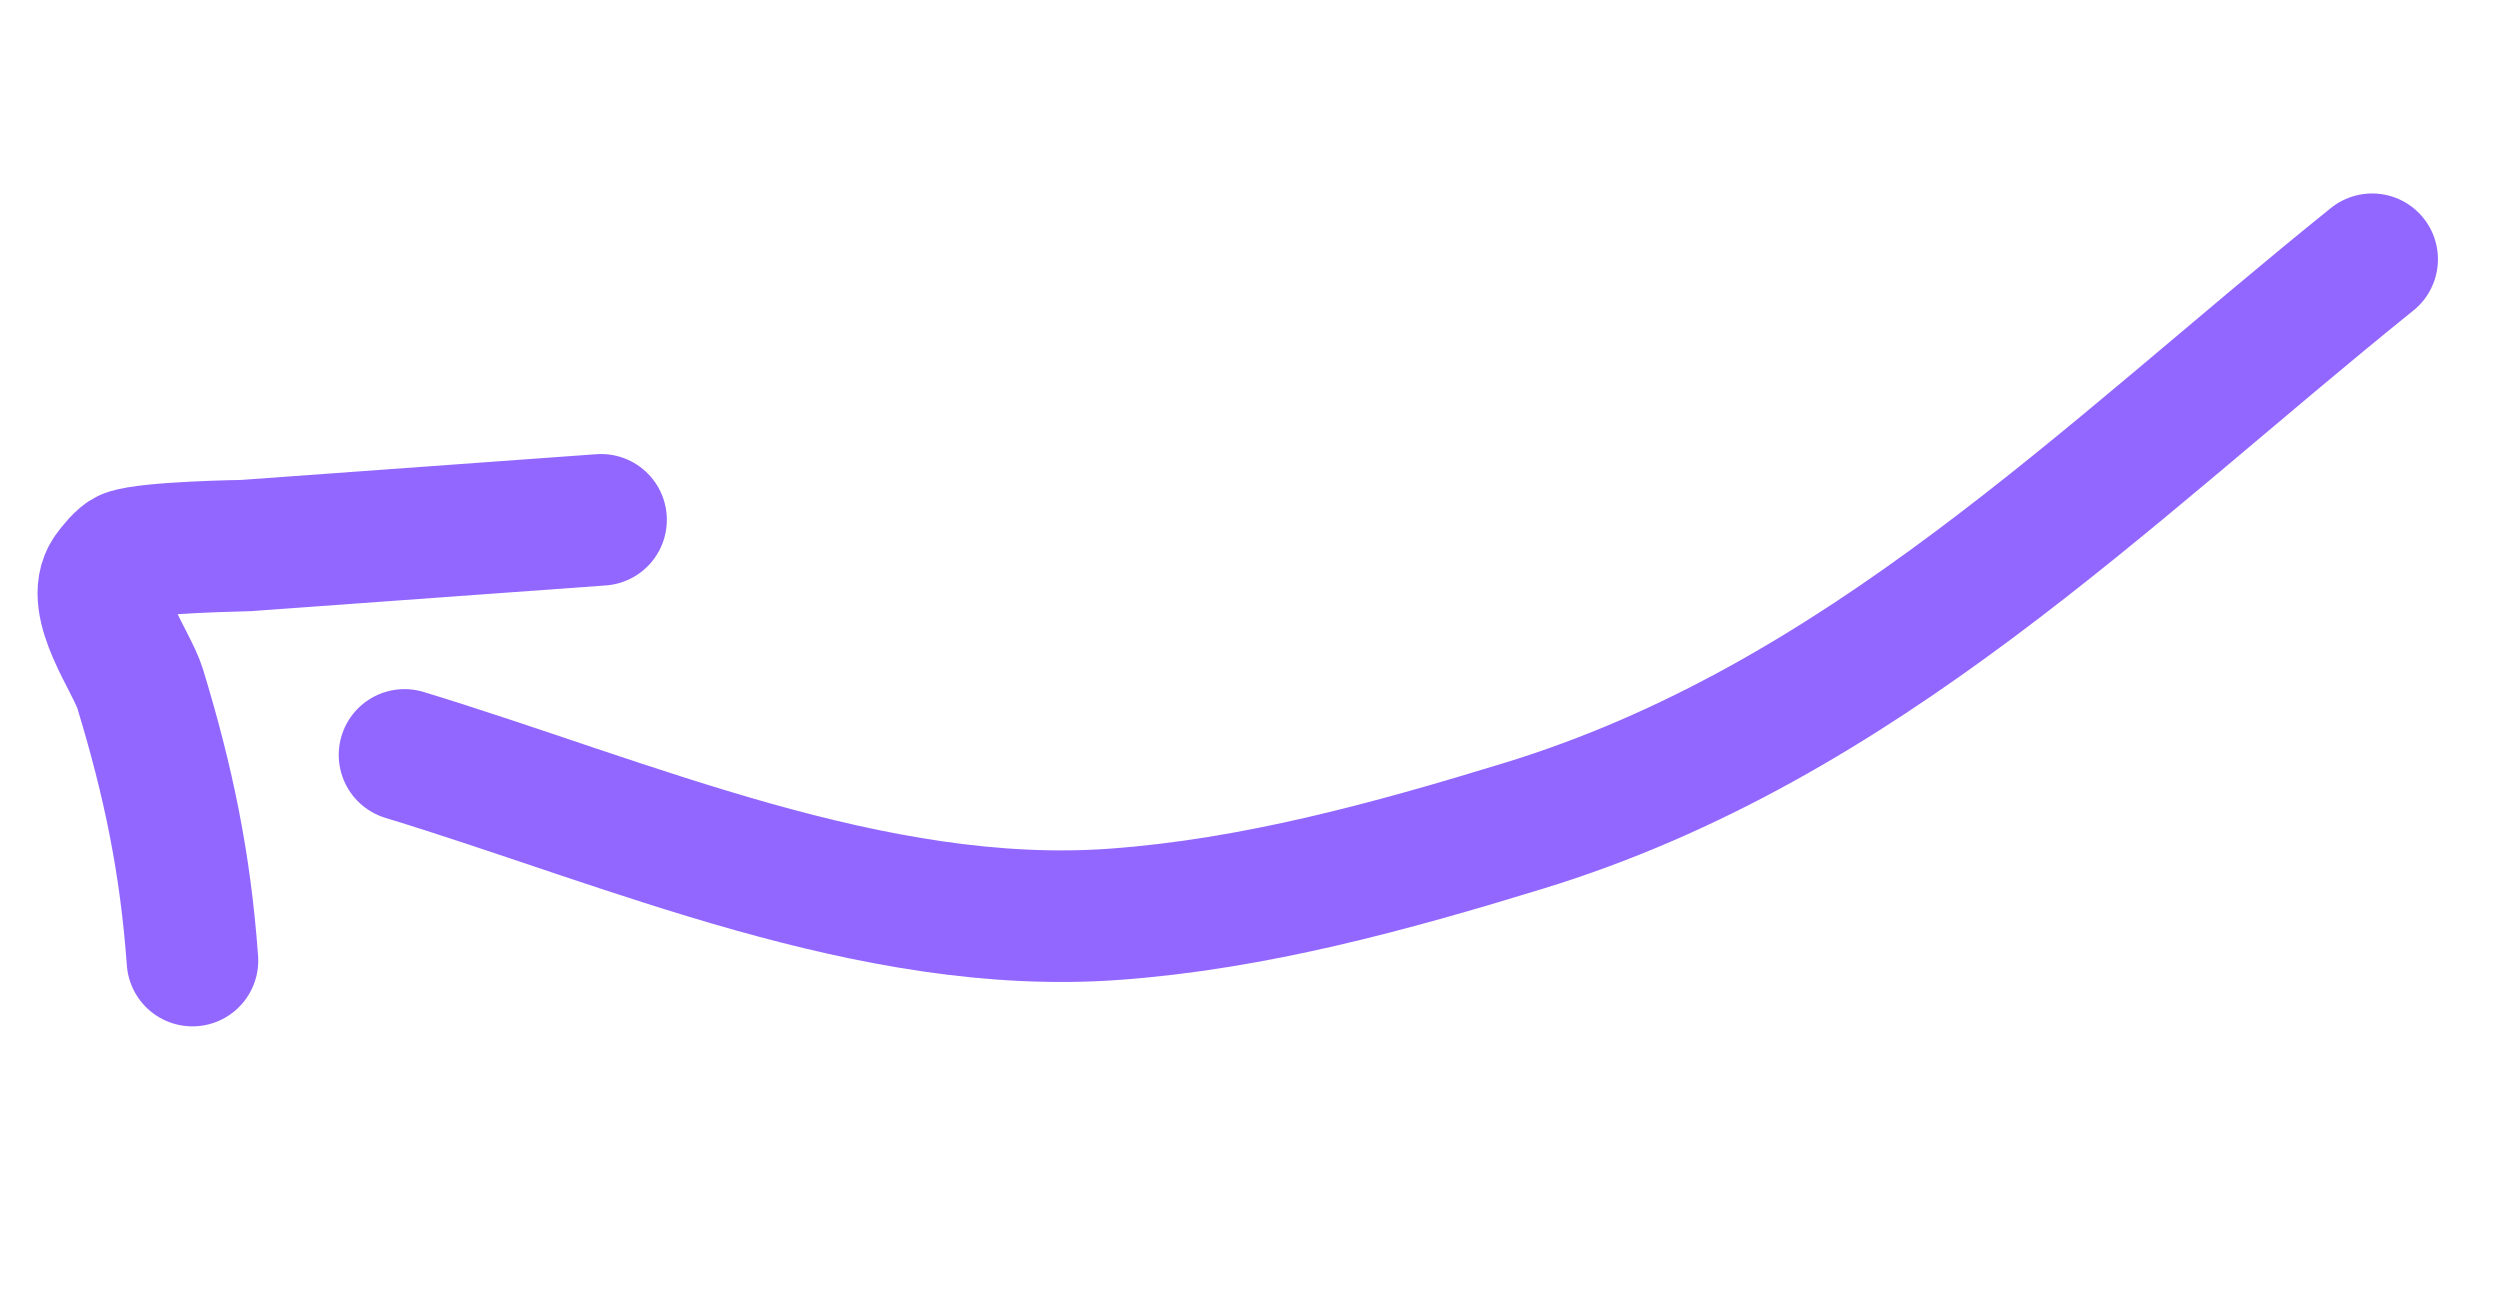
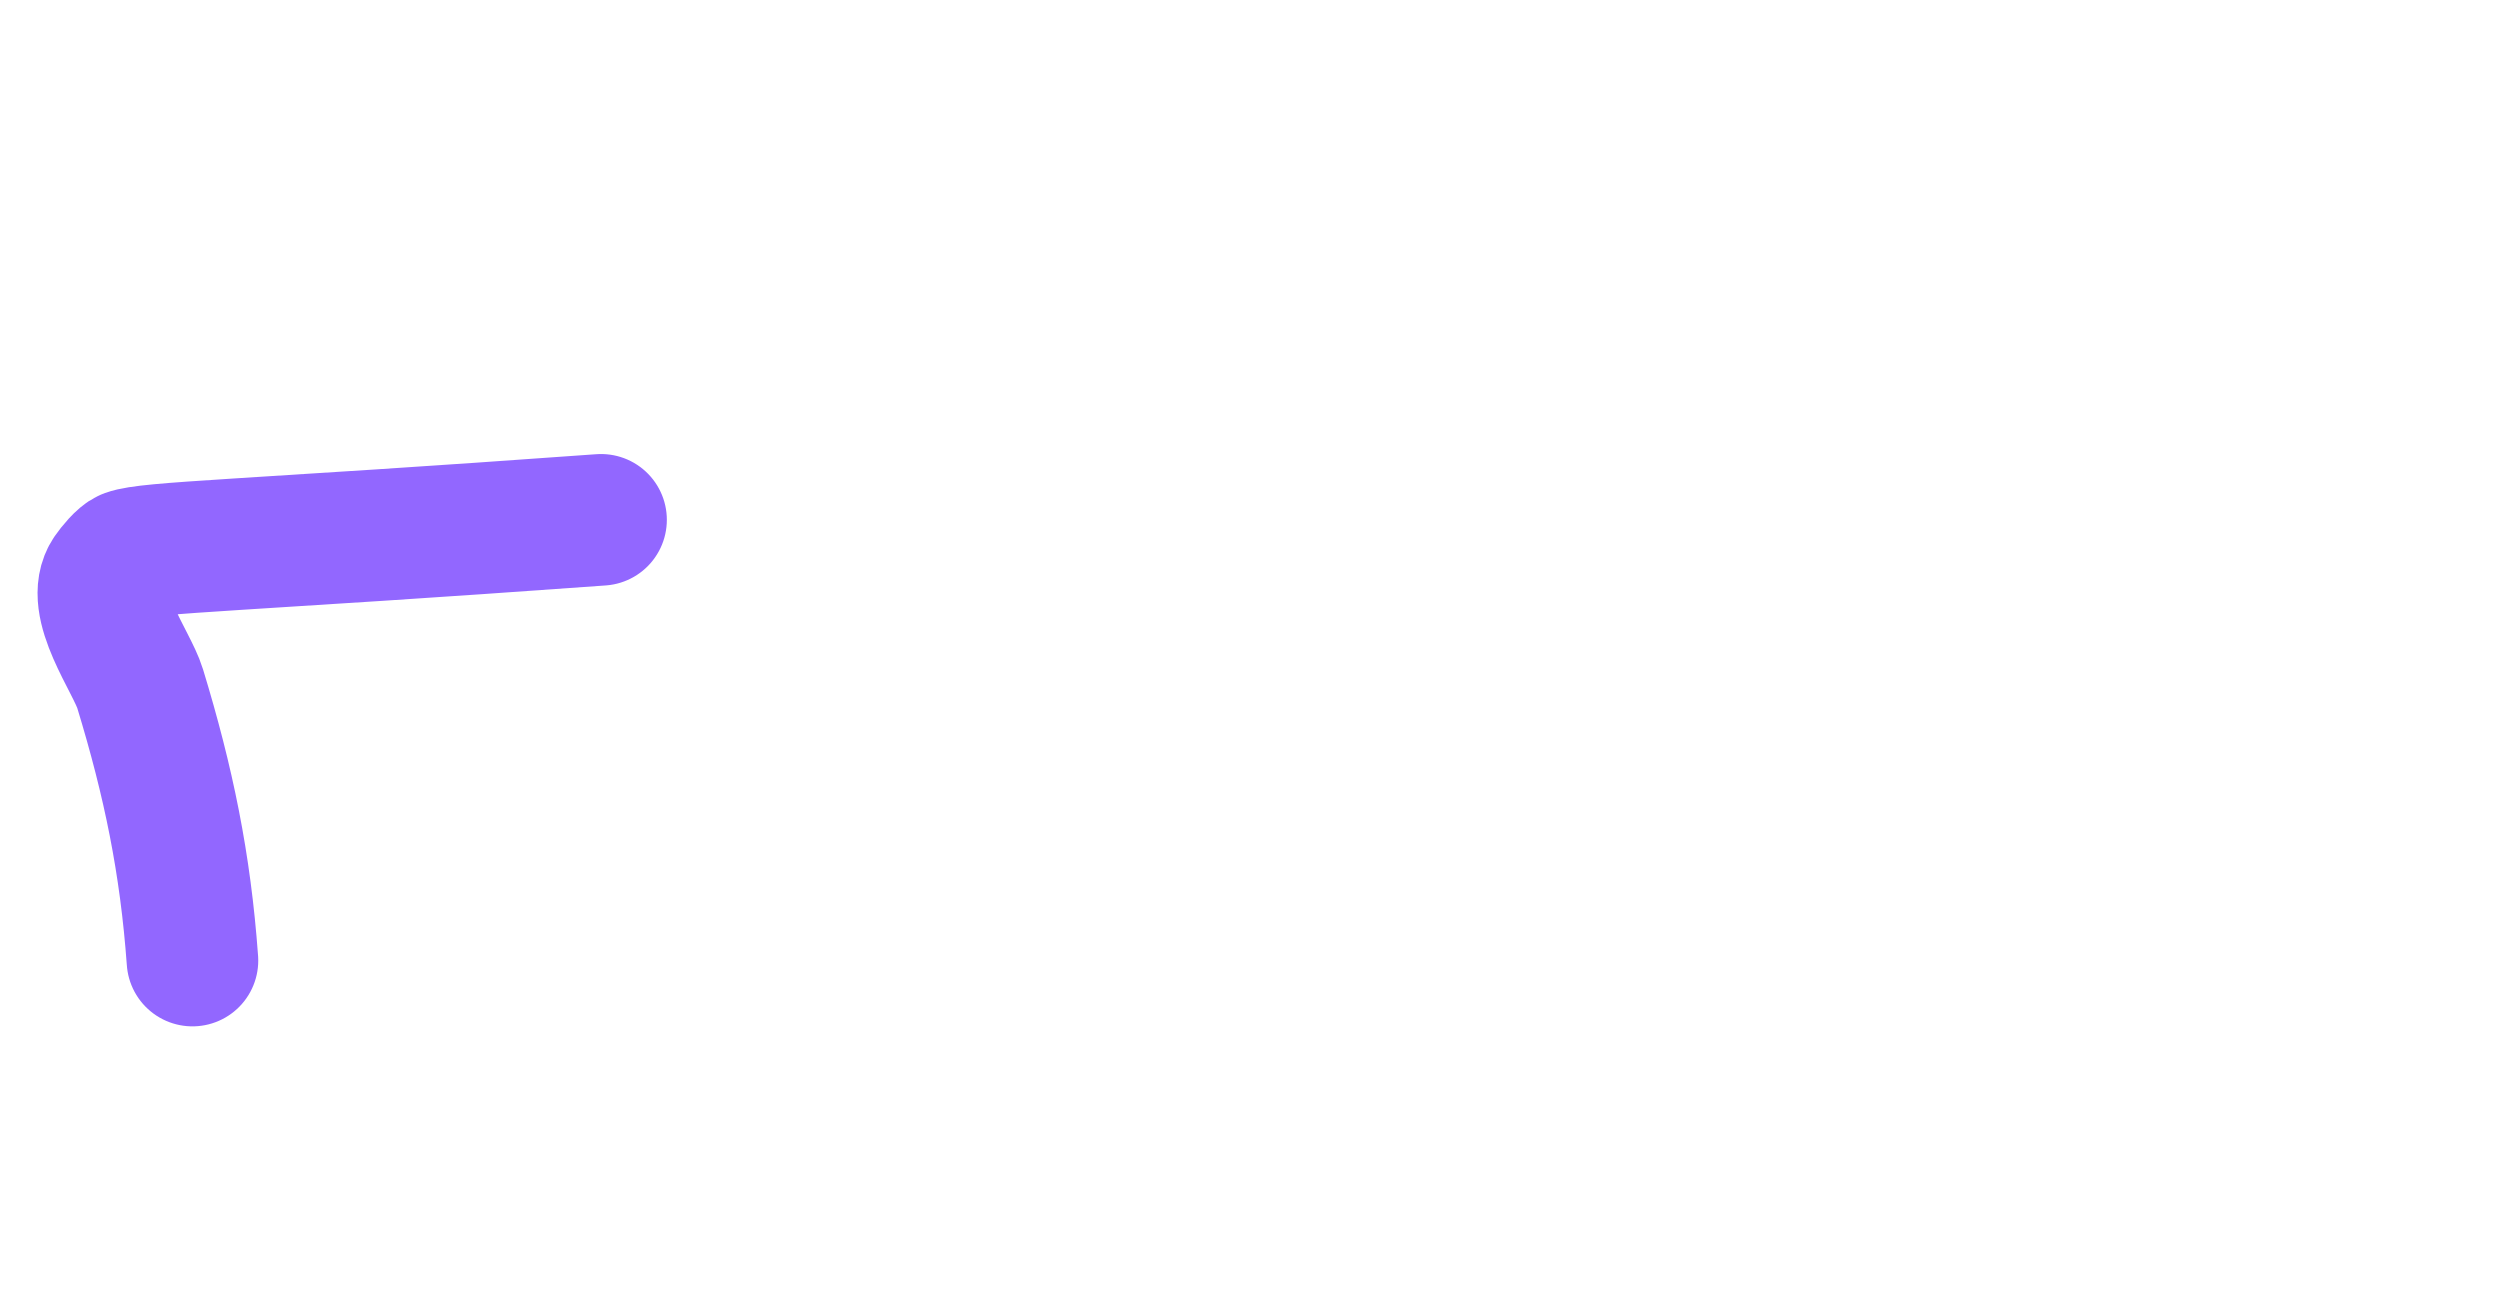
<svg xmlns="http://www.w3.org/2000/svg" width="57" height="30" viewBox="0 0 57 30" fill="none">
-   <path d="M13.704 11.852C11.002 12.047 8.301 12.243 5.6 12.439C5.536 12.444 3.395 12.472 2.9 12.653C2.774 12.699 2.561 12.961 2.484 13.074C2.006 13.768 3.007 15.083 3.195 15.701C3.843 17.825 4.228 19.689 4.388 21.901" stroke="#9267FF" stroke-width="3" stroke-linecap="round" />
-   <path d="M9.223 17.212C14.336 18.771 19.889 21.246 25.406 20.846C28.586 20.616 31.704 19.759 34.741 18.828C42.453 16.466 47.952 10.849 54.085 5.911" stroke="#9267FF" stroke-width="3" stroke-linecap="round" />
+   <path d="M13.704 11.852C5.536 12.444 3.395 12.472 2.9 12.653C2.774 12.699 2.561 12.961 2.484 13.074C2.006 13.768 3.007 15.083 3.195 15.701C3.843 17.825 4.228 19.689 4.388 21.901" stroke="#9267FF" stroke-width="3" stroke-linecap="round" />
</svg>